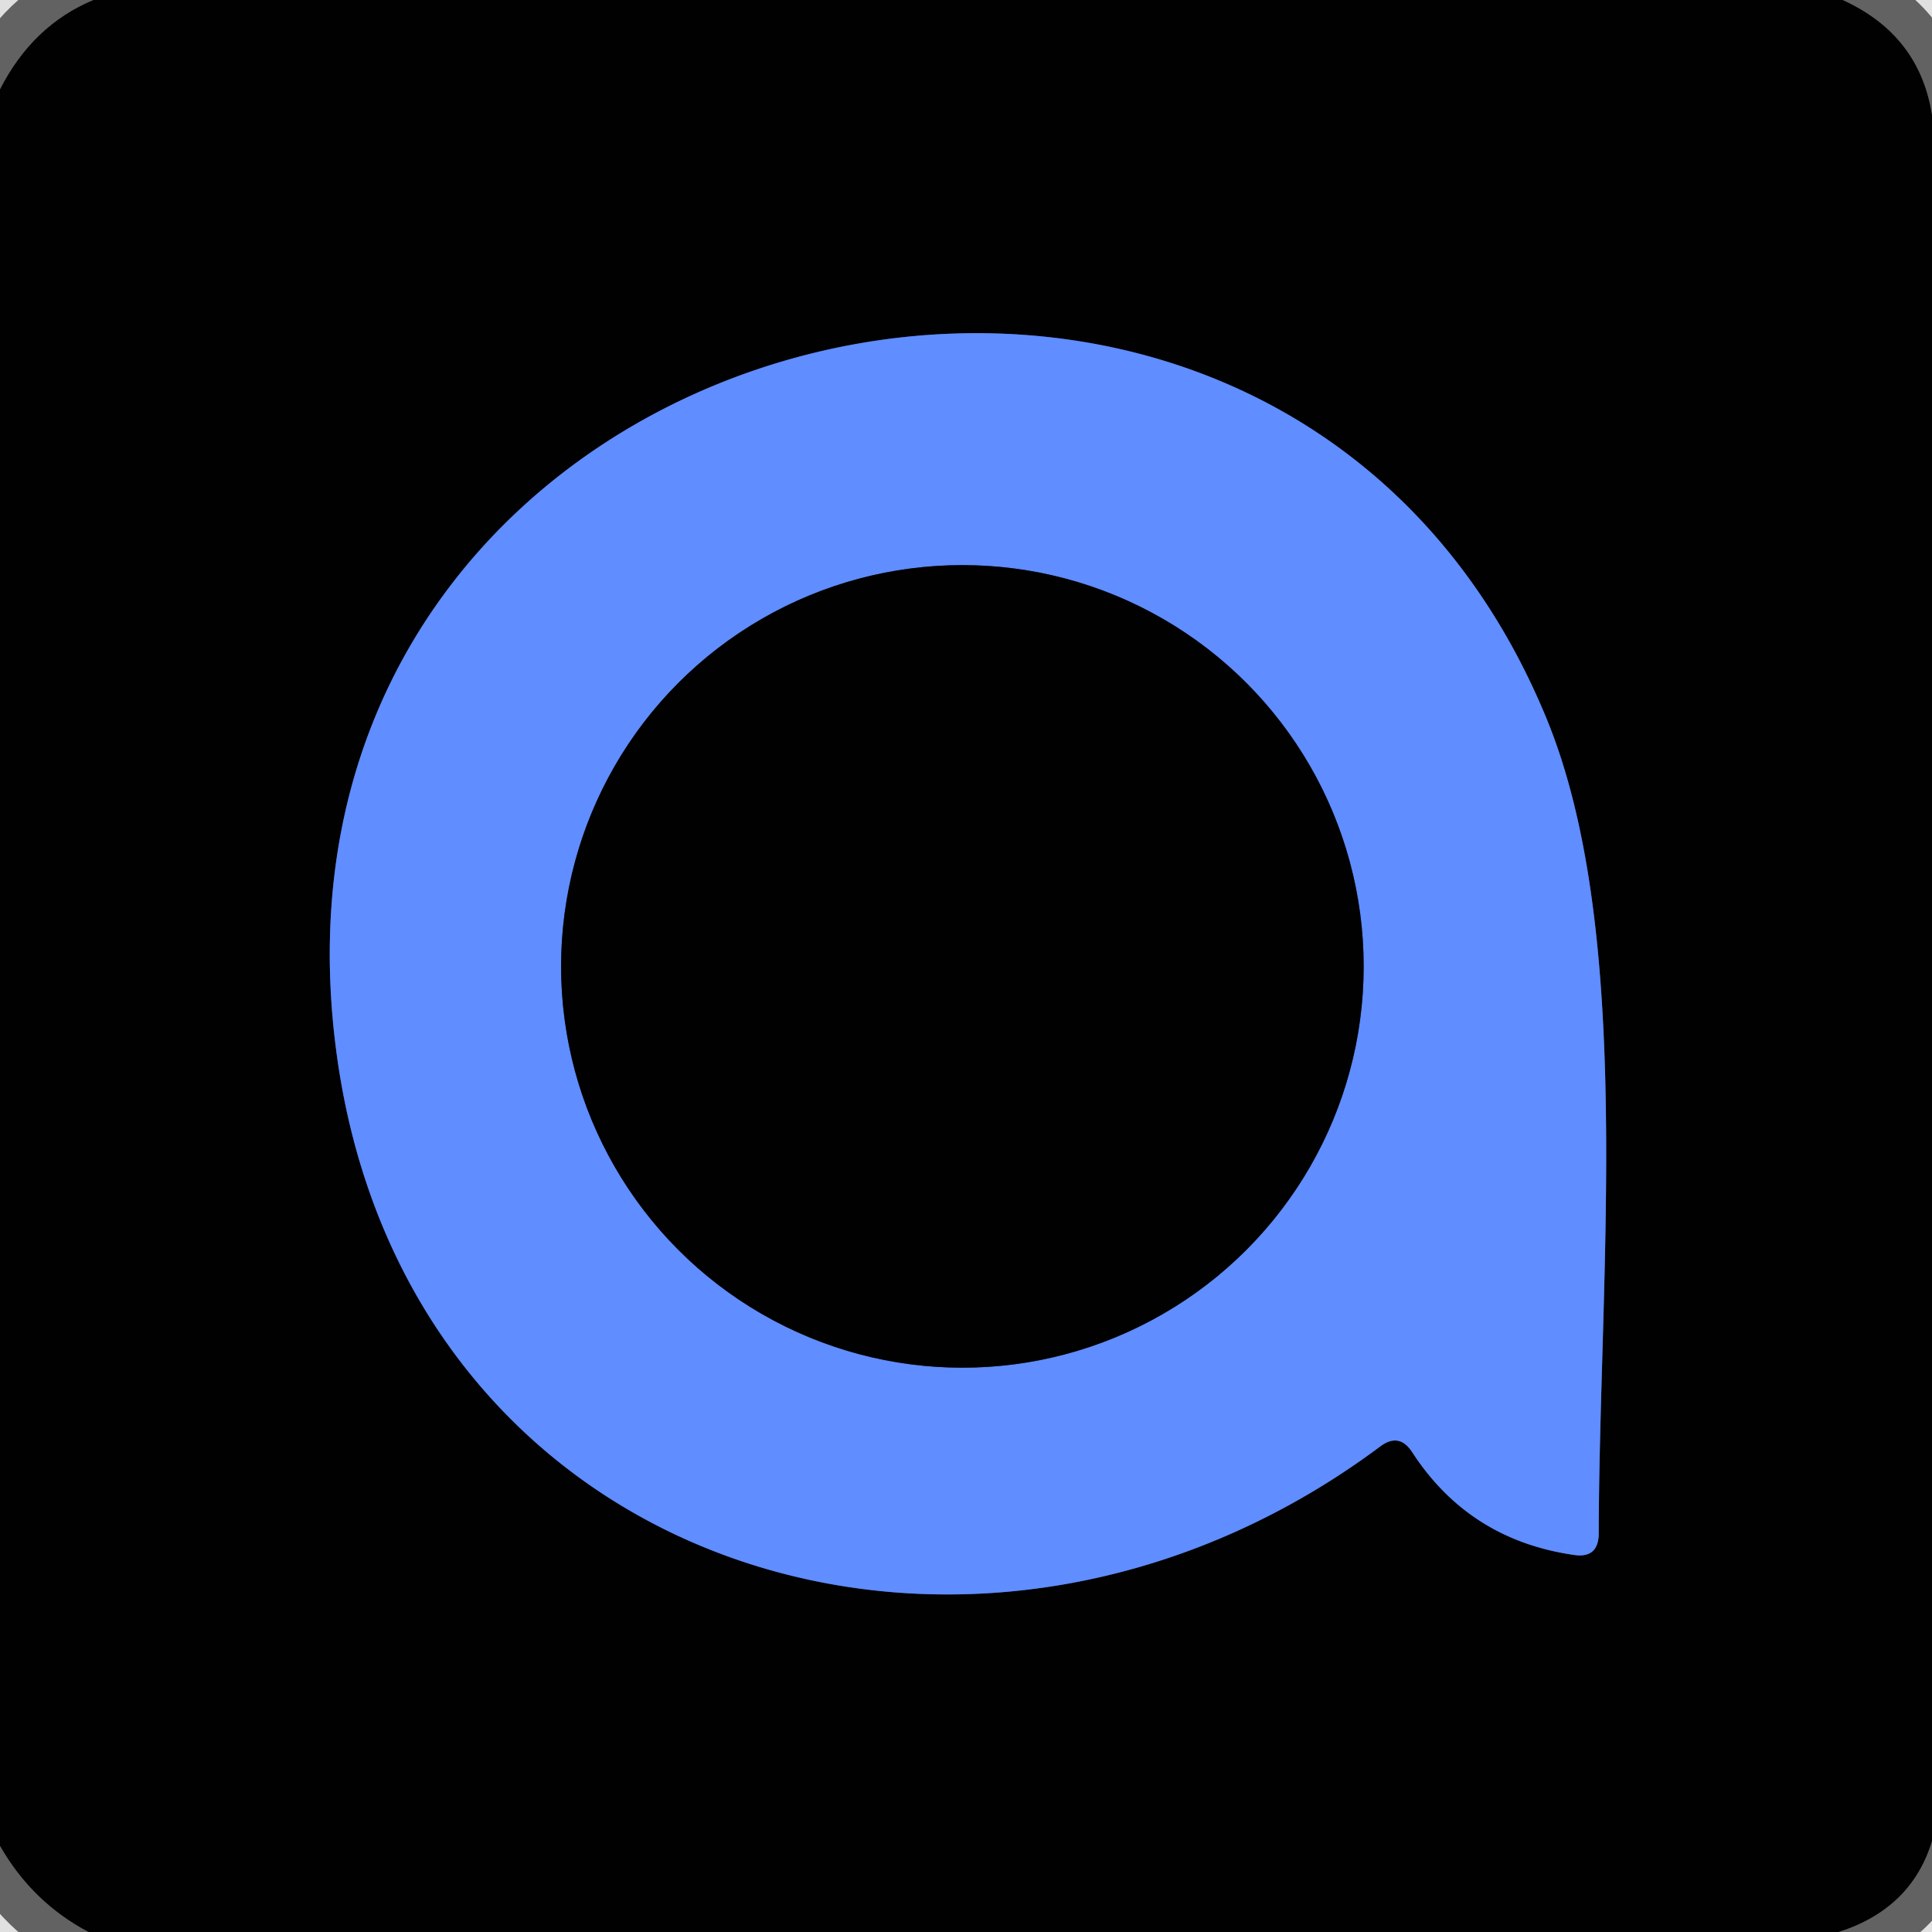
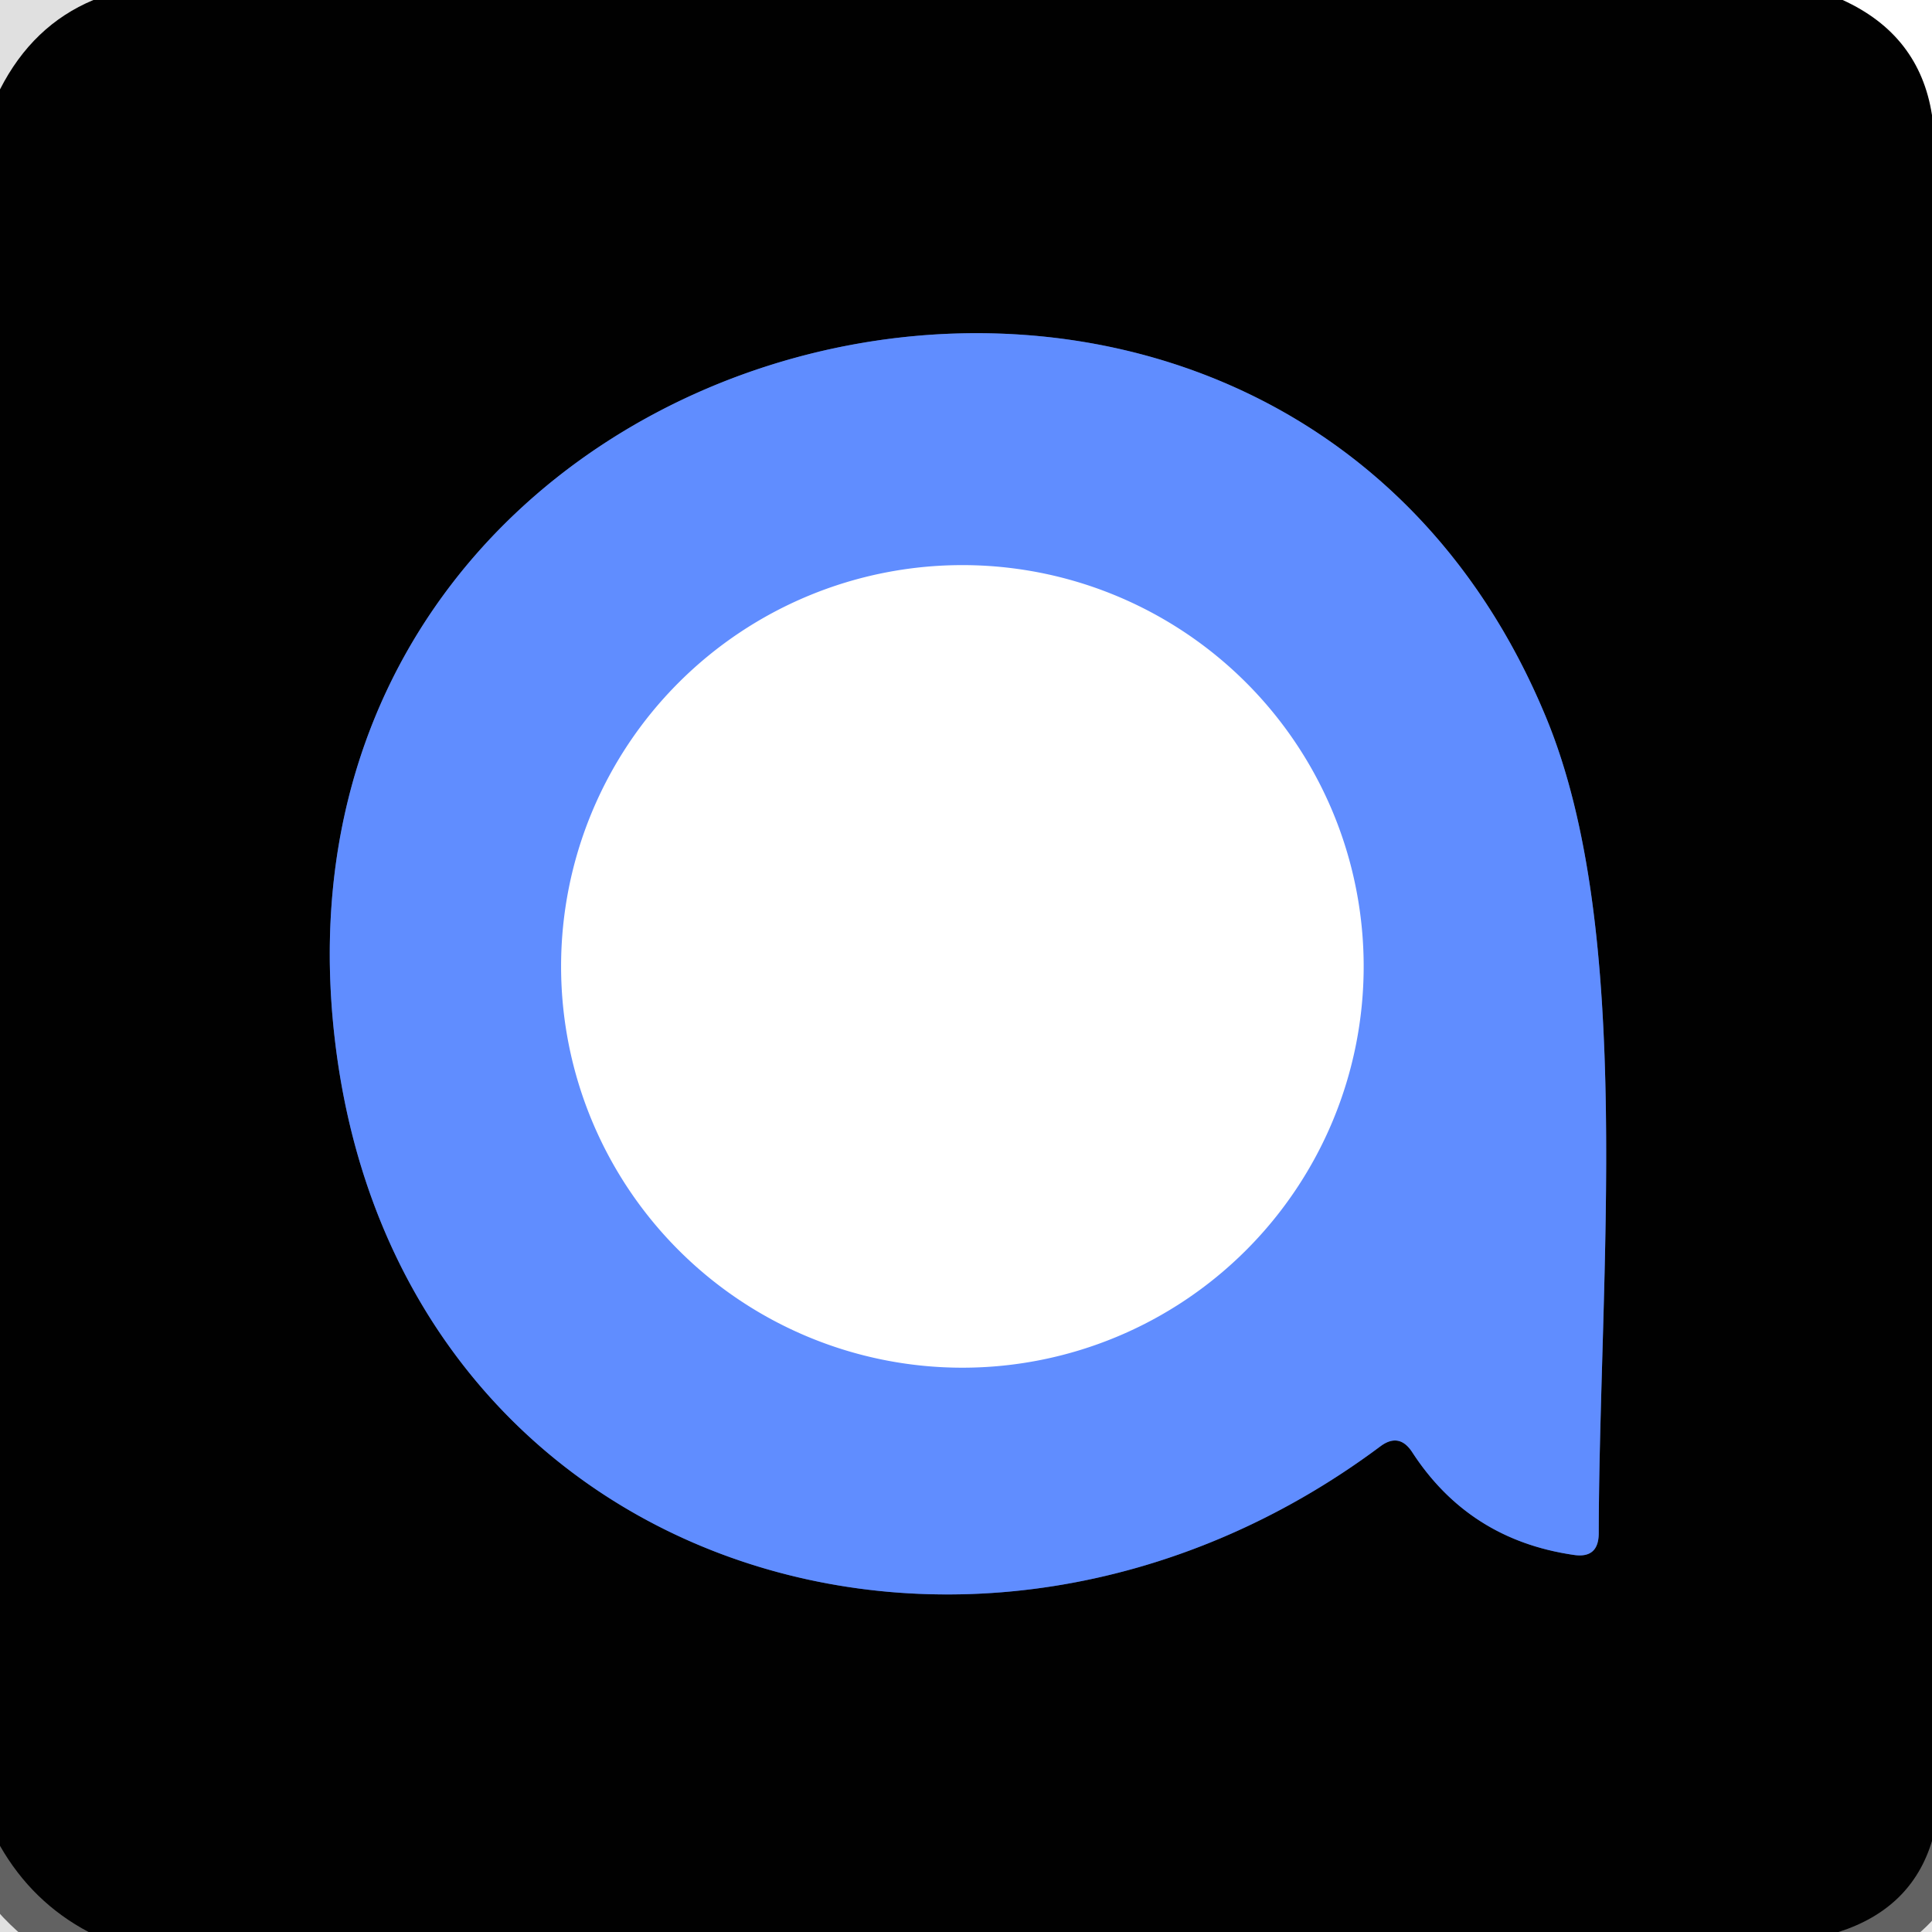
<svg xmlns="http://www.w3.org/2000/svg" version="1.1" viewBox="0.00 0.00 48.00 48.00">
  <g stroke-width="2.00" fill="none" stroke-linecap="butt">
-     <path stroke="#010101" stroke-opacity="0.561" vector-effect="non-scaling-stroke" d="   M 2.32 0.00   Q 0.81 0.63 0.00 2.22" />
-     <path stroke="#010101" stroke-opacity="0.561" vector-effect="non-scaling-stroke" d="   M 45.78 0.00   Q 47.69 0.87 48.00 2.86" />
    <path stroke="#010101" stroke-opacity="0.561" vector-effect="non-scaling-stroke" d="   M 48.00 45.74   Q 47.49 47.42 45.68 48.00" />
    <path stroke="#010101" stroke-opacity="0.561" vector-effect="non-scaling-stroke" d="   M 2.20 48.00   Q 0.80 47.26 0.00 45.86" />
    <path stroke="#314780" vector-effect="non-scaling-stroke" d="   M 35.08 36.07   Q 36.49 38.25 39.09 38.63   Q 39.72 38.73 39.72 38.09   C 39.73 31.70 40.62 23.15 38.41 17.82   C 31.57 1.28 6.03 7.68 8.34 26.00   C 9.98 39.04 24.18 43.49 34.30 35.93   Q 34.76 35.59 35.08 36.07" />
-     <path stroke="#314780" vector-effect="non-scaling-stroke" d="   M 33.88 24.01   A 9.97 9.97 0.0 0 0 23.91 14.04   A 9.97 9.97 0.0 0 0 13.94 24.01   A 9.97 9.97 0.0 0 0 23.91 33.98   A 9.97 9.97 0.0 0 0 33.88 24.01" />
  </g>
  <path fill="#000000" fill-opacity="0.122" d="   M 0.00 0.00   L 2.32 0.00   Q 0.81 0.63 0.00 2.22   L 0.00 0.00   Z" />
  <path fill="#010101" d="   M 2.32 0.00   L 45.78 0.00   Q 47.69 0.87 48.00 2.86   L 48.00 45.74   Q 47.49 47.42 45.68 48.00   L 2.20 48.00   Q 0.80 47.26 0.00 45.86   L 0.00 2.22   Q 0.81 0.63 2.32 0.00   Z   M 35.08 36.07   Q 36.49 38.25 39.09 38.63   Q 39.72 38.73 39.72 38.09   C 39.73 31.70 40.62 23.15 38.41 17.82   C 31.57 1.28 6.03 7.68 8.34 26.00   C 9.98 39.04 24.18 43.49 34.30 35.93   Q 34.76 35.59 35.08 36.07   Z" />
-   <path fill="#000000" fill-opacity="0.122" d="   M 45.78 0.00   L 48.00 0.00   L 48.00 2.86   Q 47.69 0.87 45.78 0.00   Z" />
-   <path fill="#608dff" d="   M 34.30 35.93   C 24.18 43.49 9.98 39.04 8.34 26.00   C 6.03 7.68 31.57 1.28 38.41 17.82   C 40.62 23.15 39.73 31.70 39.72 38.09   Q 39.72 38.73 39.09 38.63   Q 36.49 38.25 35.08 36.07   Q 34.76 35.59 34.30 35.93   Z   M 33.88 24.01   A 9.97 9.97 0.0 0 0 23.91 14.04   A 9.97 9.97 0.0 0 0 13.94 24.01   A 9.97 9.97 0.0 0 0 23.91 33.98   A 9.97 9.97 0.0 0 0 33.88 24.01   Z" />
-   <circle fill="#010101" cx="23.91" cy="24.01" r="9.97" />
+   <path fill="#608dff" d="   M 34.30 35.93   C 24.18 43.49 9.98 39.04 8.34 26.00   C 6.03 7.68 31.57 1.28 38.41 17.82   C 40.62 23.15 39.73 31.70 39.72 38.09   Q 39.72 38.73 39.09 38.63   Q 36.49 38.25 35.08 36.07   Q 34.76 35.59 34.30 35.93   Z   M 33.88 24.01   A 9.97 9.97 0.0 0 0 23.91 14.04   A 9.97 9.97 0.0 0 0 13.94 24.01   A 9.97 9.97 0.0 0 0 33.88 24.01   Z" />
  <path fill="#000000" fill-opacity="0.122" d="   M 48.00 45.74   L 48.00 48.00   L 45.68 48.00   Q 47.49 47.42 48.00 45.74   Z" />
  <path fill="#000000" fill-opacity="0.122" d="   M 0.00 45.86   Q 0.80 47.26 2.20 48.00   L 0.00 48.00   L 0.00 45.86   Z" />
</svg>